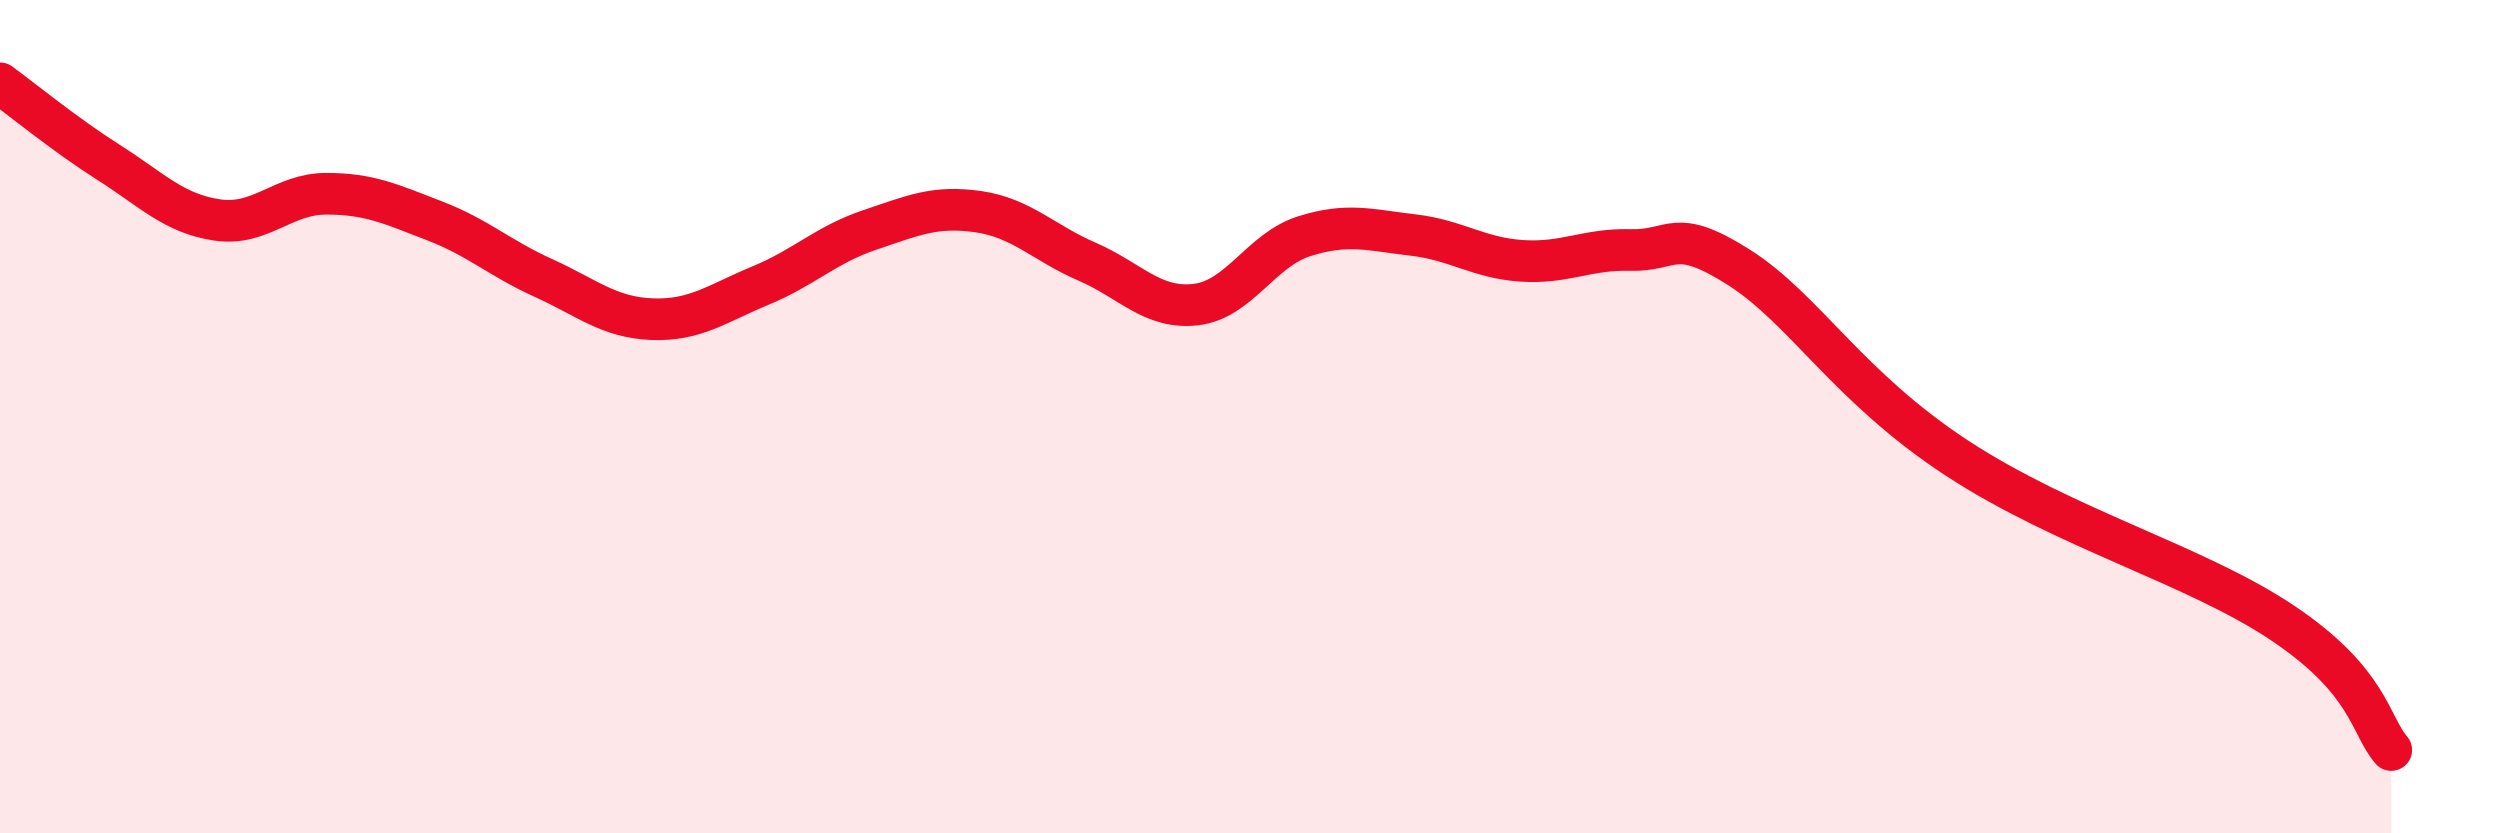
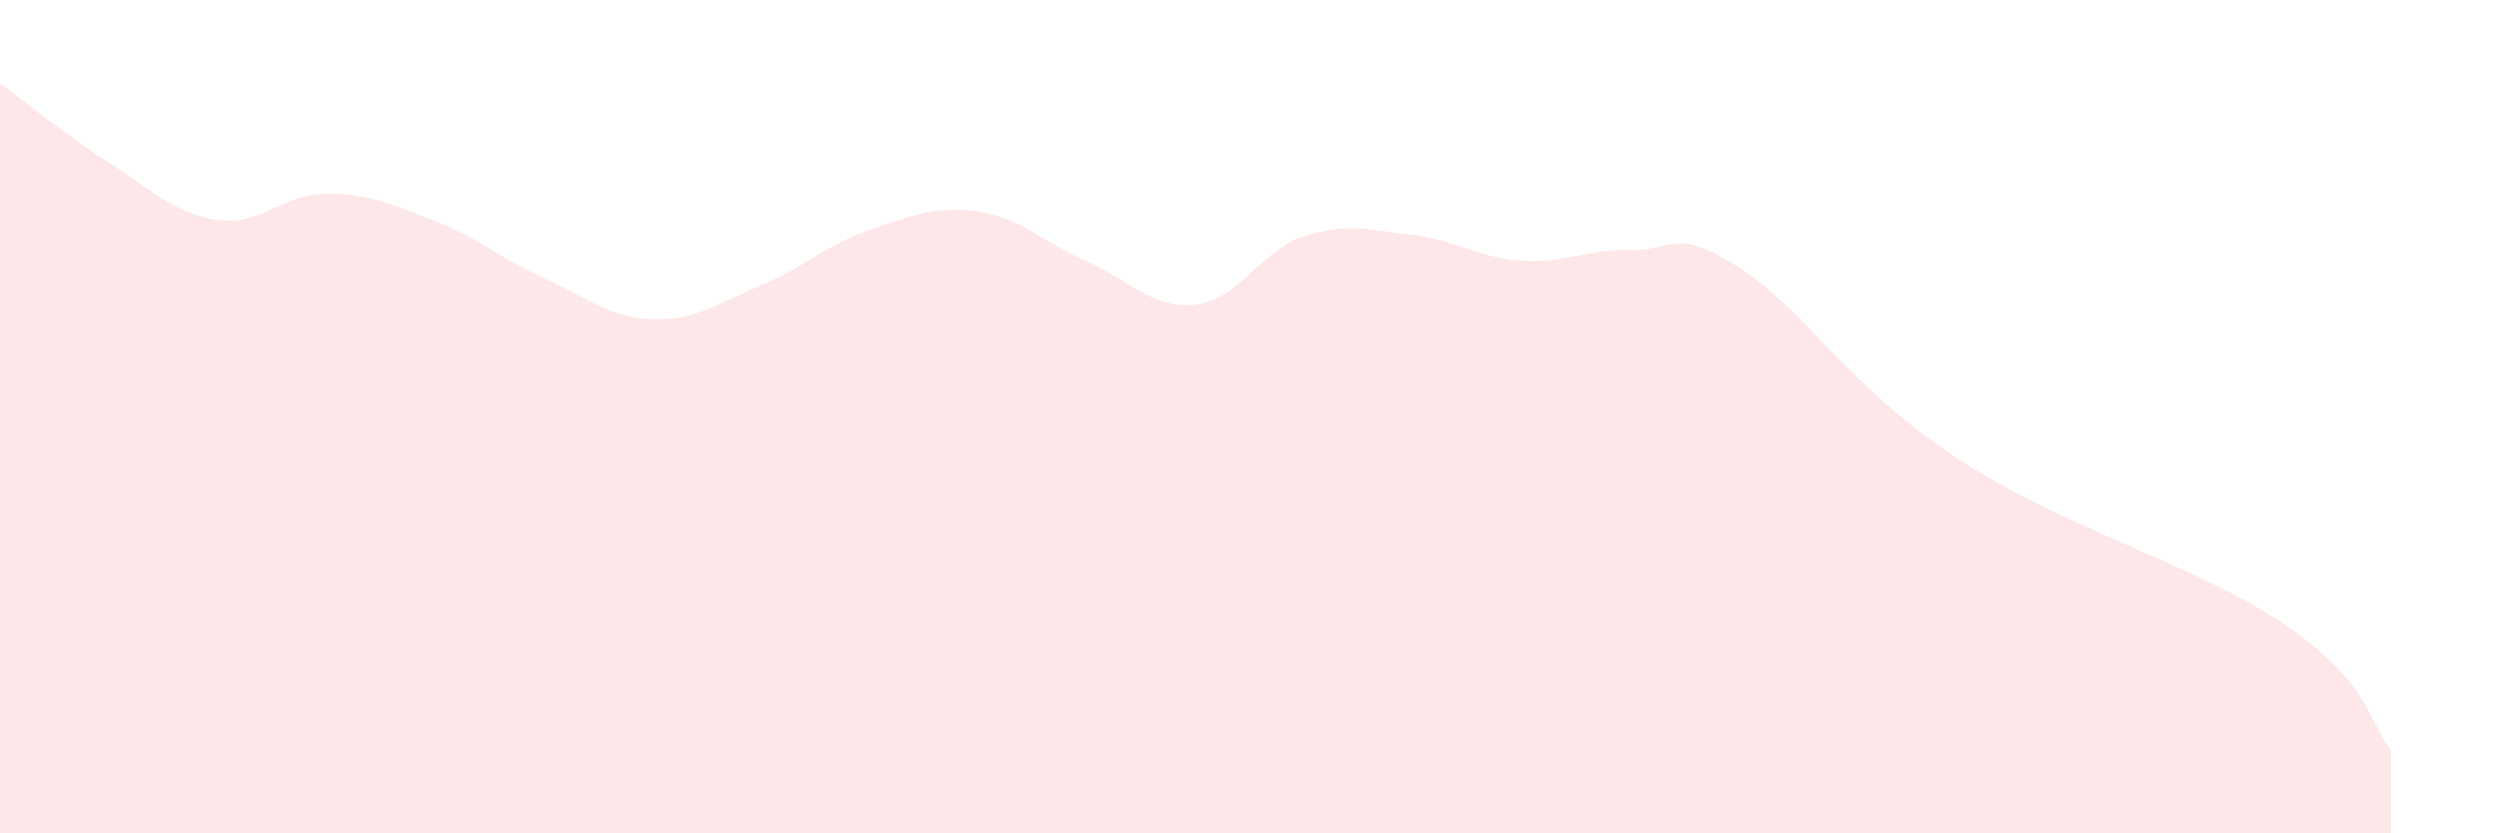
<svg xmlns="http://www.w3.org/2000/svg" width="60" height="20" viewBox="0 0 60 20">
  <path d="M 0,2 C 0.52,2.38 1.57,3.24 2.61,3.9 C 3.65,4.56 4.18,5.13 5.22,5.28 C 6.26,5.43 6.79,4.65 7.83,4.65 C 8.87,4.65 9.39,4.9 10.43,5.3 C 11.47,5.7 12,6.2 13.04,6.67 C 14.08,7.14 14.61,7.62 15.65,7.66 C 16.69,7.7 17.22,7.28 18.26,6.85 C 19.3,6.42 19.83,5.87 20.87,5.52 C 21.91,5.17 22.44,4.93 23.48,5.08 C 24.52,5.23 25.05,5.83 26.09,6.28 C 27.13,6.73 27.66,7.43 28.7,7.31 C 29.74,7.19 30.26,6 31.3,5.67 C 32.34,5.34 32.87,5.52 33.91,5.64 C 34.95,5.76 35.48,6.19 36.52,6.26 C 37.56,6.33 38.09,5.97 39.13,6 C 40.17,6.03 40.17,5.42 41.74,6.42 C 43.31,7.42 44.35,9.28 46.96,10.99 C 49.57,12.7 52.69,13.55 54.78,14.95 C 56.87,16.35 56.87,17.39 57.39,18L57.39 20L0 20Z" fill="#EB0A25" opacity="0.1" stroke-linecap="round" stroke-linejoin="round" />
-   <path d="M 0,2 C 0.52,2.38 1.57,3.24 2.61,3.9 C 3.65,4.56 4.18,5.13 5.22,5.28 C 6.26,5.43 6.79,4.65 7.83,4.65 C 8.87,4.65 9.39,4.9 10.43,5.3 C 11.47,5.7 12,6.2 13.04,6.67 C 14.08,7.14 14.61,7.62 15.65,7.66 C 16.69,7.7 17.22,7.28 18.26,6.85 C 19.3,6.42 19.83,5.87 20.87,5.52 C 21.91,5.17 22.44,4.93 23.48,5.08 C 24.52,5.23 25.05,5.83 26.09,6.28 C 27.13,6.73 27.66,7.43 28.7,7.31 C 29.74,7.19 30.26,6 31.3,5.67 C 32.34,5.34 32.87,5.52 33.91,5.64 C 34.95,5.76 35.48,6.19 36.52,6.26 C 37.56,6.33 38.09,5.97 39.13,6 C 40.17,6.03 40.17,5.42 41.74,6.42 C 43.31,7.42 44.35,9.28 46.96,10.99 C 49.57,12.7 52.69,13.55 54.78,14.95 C 56.87,16.35 56.87,17.39 57.39,18" stroke="#EB0A25" stroke-width="1" fill="none" stroke-linecap="round" stroke-linejoin="round" />
</svg>